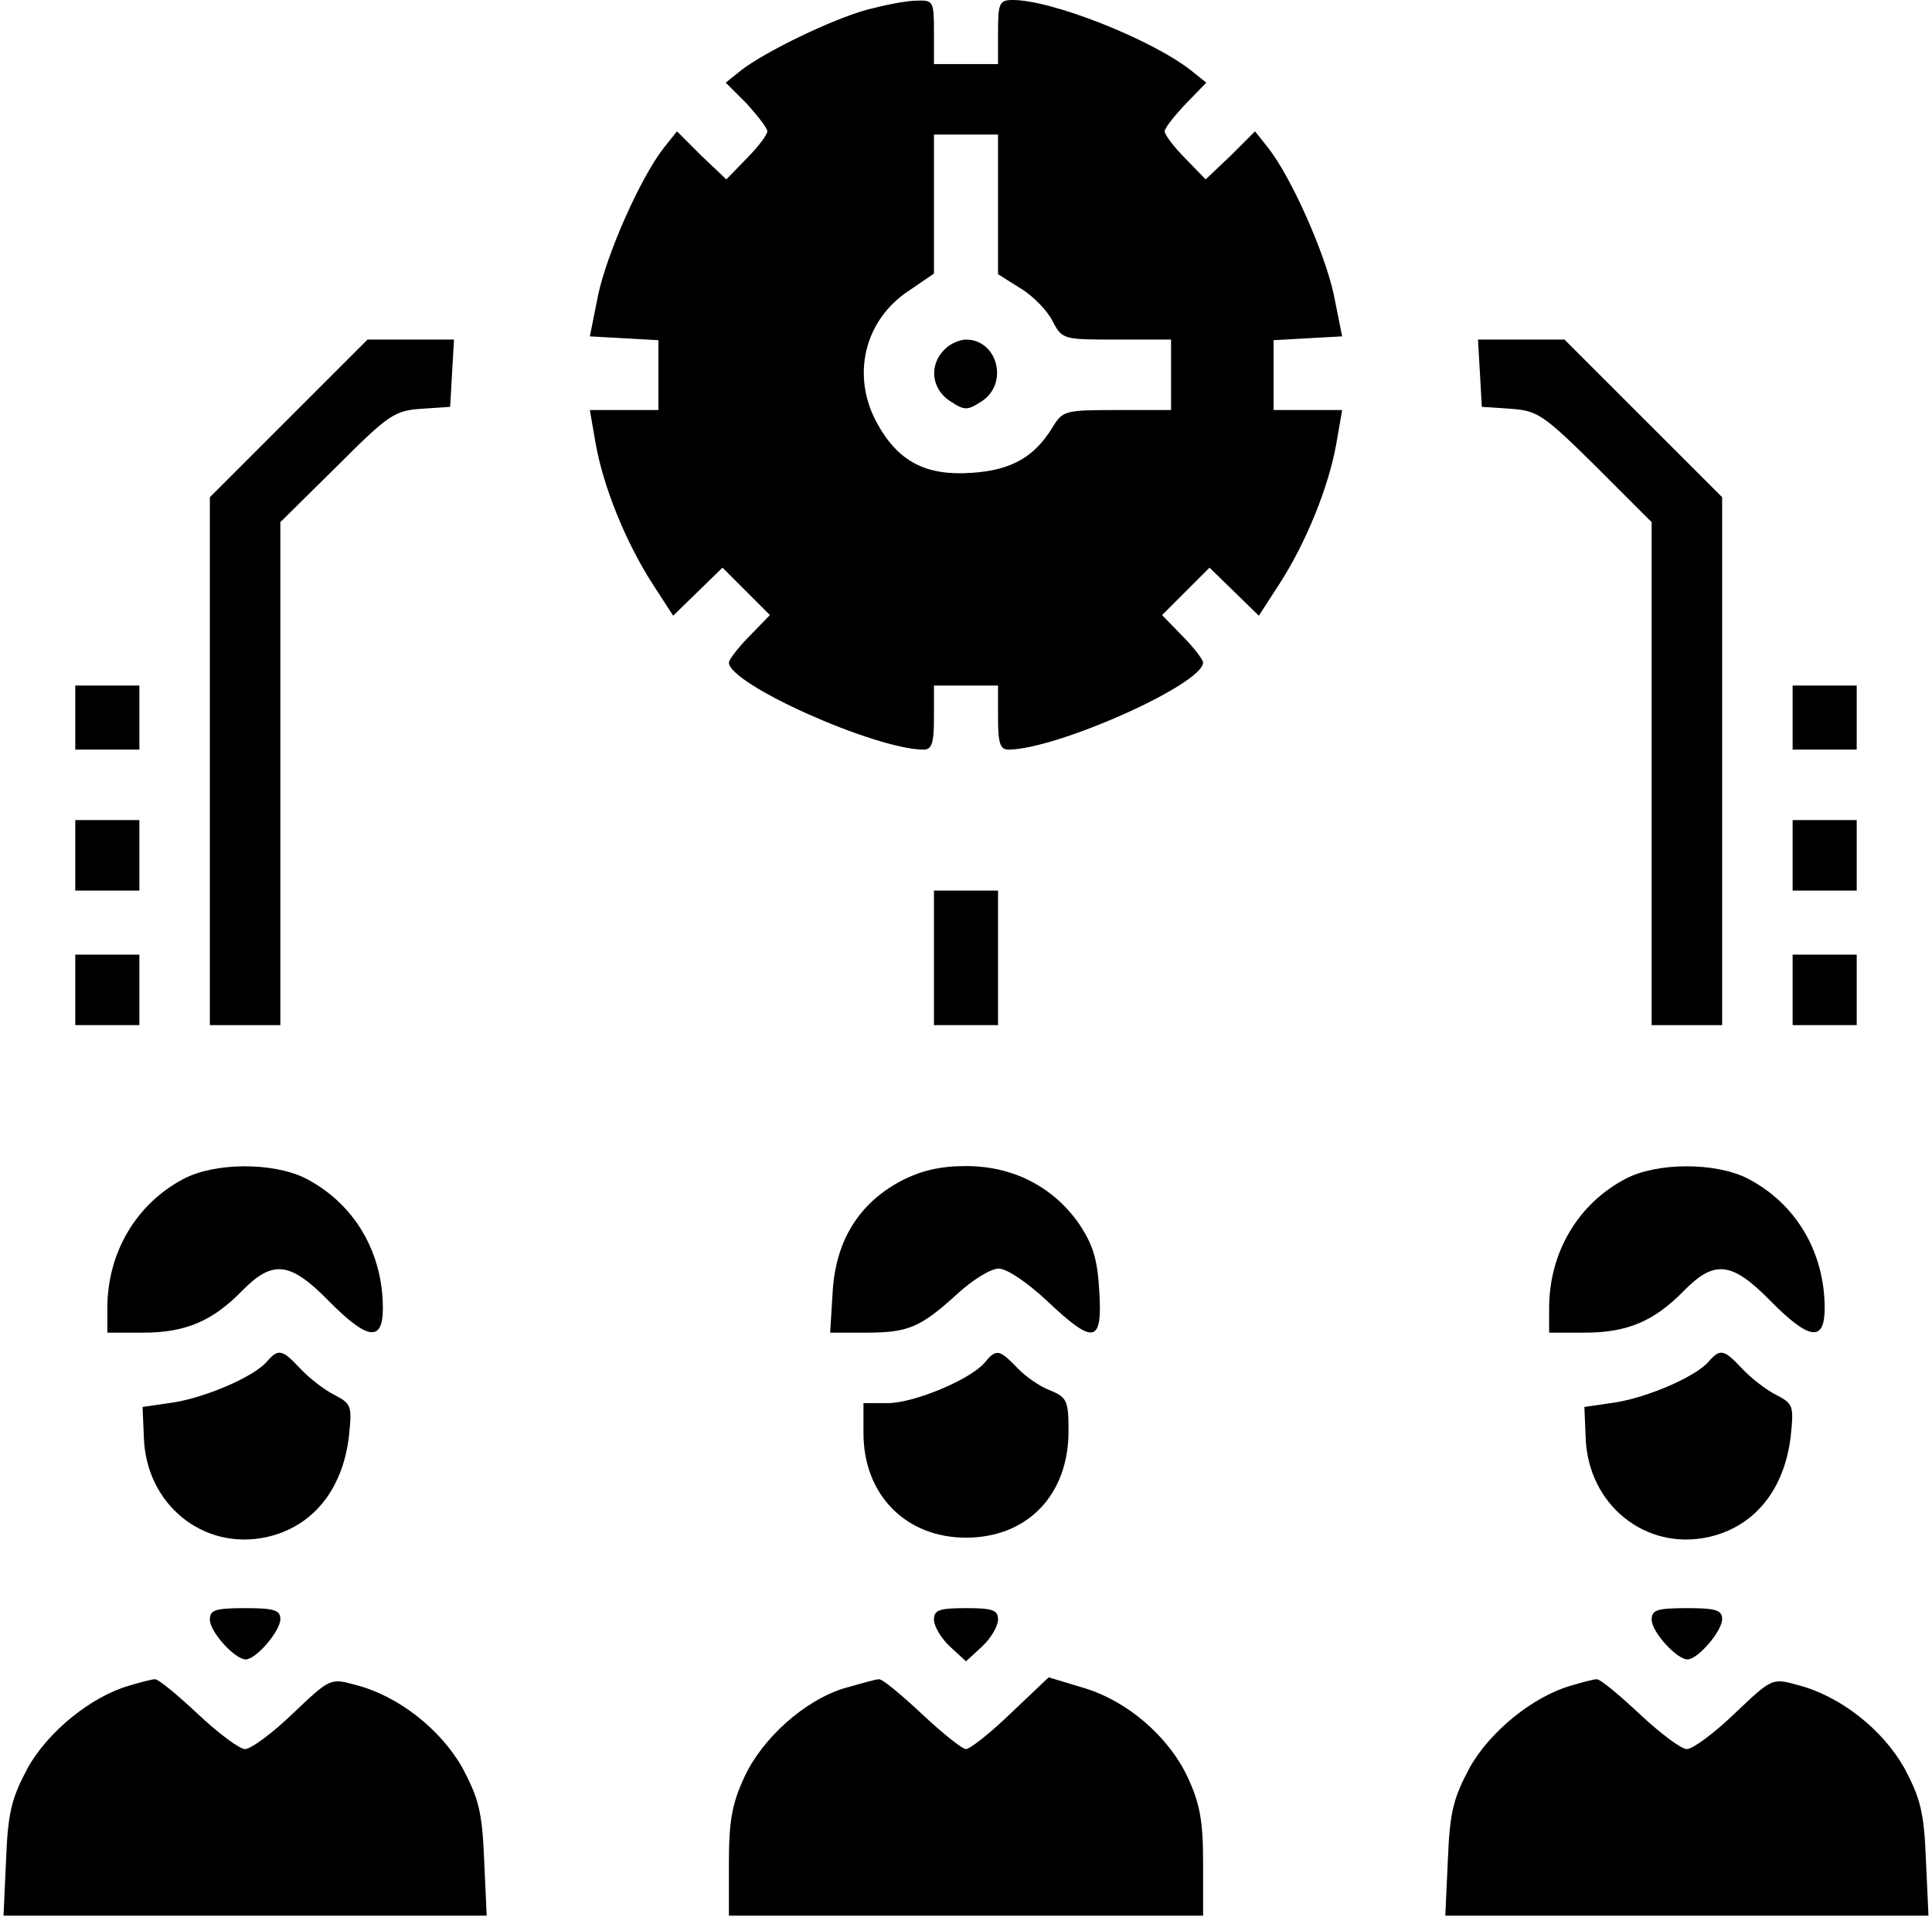
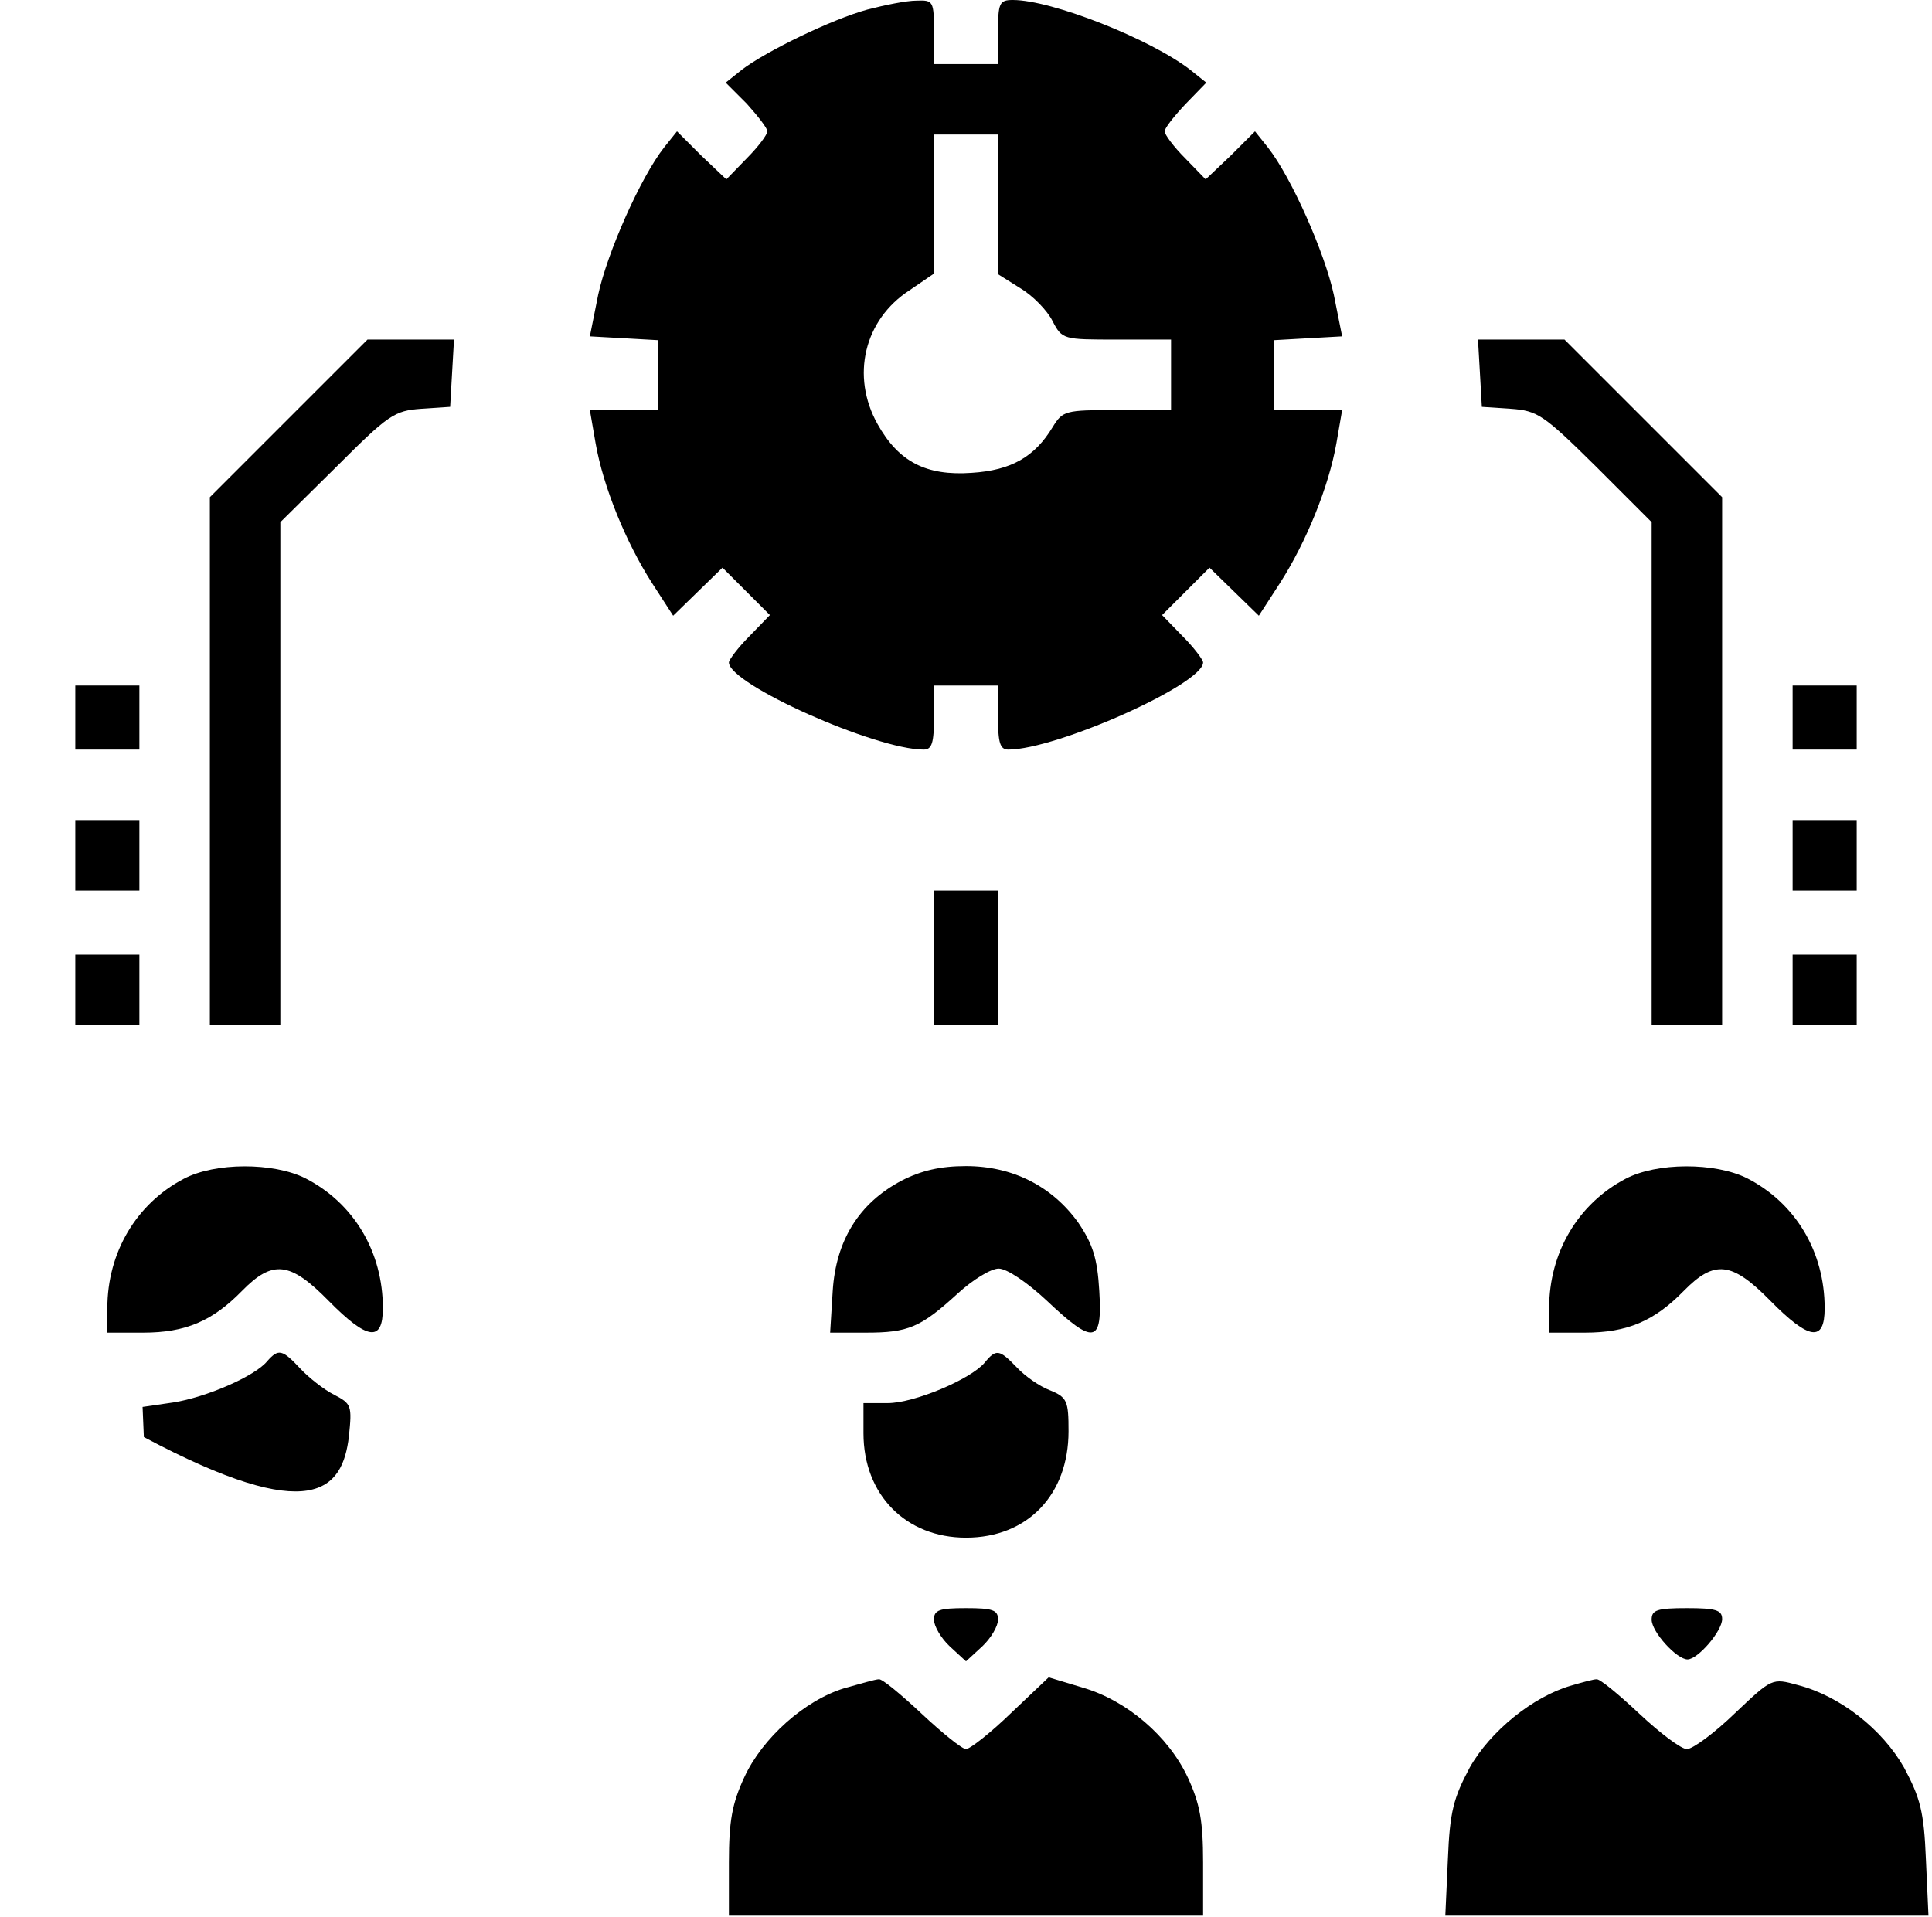
<svg xmlns="http://www.w3.org/2000/svg" width="402" height="399" viewBox="0 0 402 399" fill="none">
  <path d="M180.467 2C173.133 4 159.4 10.667 154.333 14.533L151 17.2L155.4 21.6C157.667 24.133 159.667 26.667 159.667 27.333C159.667 28 157.8 30.533 155.4 32.933L151.133 37.333L145.933 32.4L140.867 27.333L138.2 30.667C133.267 36.933 126.333 52.667 124.467 61.333L122.733 70L129.933 70.4L137 70.8V78V85.333H129.8H122.733L123.933 92.267C125.533 101.333 130.2 112.8 135.667 121.333L140.067 128.133L145.267 123.067L150.333 118.133L155.267 123.067L160.2 128L155.933 132.4C153.533 134.8 151.667 137.333 151.667 137.867C151.667 142.4 182.2 156 192.2 156C193.933 156 194.333 154.533 194.333 149.333V142.667H201H207.667V149.333C207.667 154.533 208.067 156 209.8 156C219.8 156 250.333 142.4 250.333 137.867C250.333 137.333 248.467 134.8 246.067 132.4L241.8 128L246.733 123.067L251.667 118.133L256.733 123.067L261.933 128.133L266.333 121.333C271.8 112.8 276.467 101.333 278.067 92.267L279.267 85.333H272.2H265V78V70.8L272.067 70.4L279.267 70L277.533 61.333C275.667 52.667 268.733 36.933 263.8 30.667L261.133 27.333L256.067 32.4L250.867 37.333L246.6 32.933C244.2 30.533 242.333 28 242.333 27.333C242.333 26.667 244.333 24.133 246.733 21.6L251 17.2L247.667 14.533C239.4 8.133 218.867 -8.13603e-06 210.733 -8.13603e-06C207.933 -8.13603e-06 207.667 0.667 207.667 6.667V13.333H201H194.333V6.667C194.333 0.267 194.2 -8.13603e-06 190.733 0.133C188.6 0.133 184.067 1.067 180.467 2ZM207.667 42.533V57.067L212.333 60C215 61.6 217.933 64.667 219 66.8C221 70.667 221.267 70.667 232.333 70.667H243.667V78V85.333H232.467C221.533 85.333 221.133 85.467 219 88.933C215.267 95.067 210.467 97.867 202.2 98.4C192.733 99.067 187 96.133 182.6 88.267C177 78.267 179.8 66.533 189.267 60.4L194.333 56.933V42.533V28H201H207.667V42.533Z" fill="black" />
-   <path d="M196.467 72.802C193.267 76.002 193.8 80.935 197.667 83.469C200.733 85.469 201.267 85.469 204.333 83.469C209.933 79.735 207.533 70.669 201 70.669C199.667 70.669 197.533 71.602 196.467 72.802Z" fill="black" />
  <path d="M60.066 87.069L43.666 103.469V158.403V213.336H51H58.333V160.936V108.669L70.067 97.069C80.867 86.269 82.067 85.469 87.666 85.069L93.666 84.669L94.067 77.603L94.466 70.669H85.4H76.466L60.066 87.069Z" fill="black" />
  <path d="M307.933 77.603L308.333 84.669L314.333 85.069C319.933 85.469 321.133 86.269 332.067 97.069L343.667 108.669V160.936V213.336H351H358.333V158.403V103.469L341.933 87.069L325.533 70.669H316.6H307.533L307.933 77.603Z" fill="black" />
  <path d="M15.666 149.333V156H22.333H29V149.333V142.667H22.333H15.666V149.333Z" fill="black" />
  <path d="M373 149.333V156H379.667H386.333V149.333V142.667H379.667H373V149.333Z" fill="black" />
  <path d="M15.666 178.003V185.336H22.333H29V178.003V170.669H22.333H15.666V178.003Z" fill="black" />
  <path d="M373 178.003V185.336H379.667H386.333V178.003V170.669H379.667H373V178.003Z" fill="black" />
  <path d="M194.333 199.336V213.336H201H207.667V199.336V185.336H201H194.333V199.336Z" fill="black" />
  <path d="M15.666 206.003V213.336H22.333H29V206.003V198.669H22.333H15.666V206.003Z" fill="black" />
  <path d="M373 206.003V213.336H379.667H386.333V206.003V198.669H379.667H373V206.003Z" fill="black" />
  <path d="M38.2 245.336C28.334 250.536 22.334 260.669 22.334 272.269V277.336H29.8C38.6 277.336 44.2 274.936 50.334 268.669C56.733 262.136 60.334 262.536 68.334 270.669C76.467 278.936 79.667 279.336 79.667 272.269C79.667 260.536 73.667 250.403 63.533 245.203C56.867 241.869 44.733 241.869 38.2 245.336Z" fill="black" />
  <path d="M187.533 245.736C178.733 250.403 173.933 258.136 173.267 268.669L172.733 277.336H180.2C189 277.336 191.533 276.269 199.267 269.203C202.467 266.269 206.2 264.003 207.8 264.003C209.533 264.003 213.8 266.936 217.8 270.669C227.667 280.003 229.4 279.603 228.733 268.669C228.333 261.869 227.4 258.936 224.333 254.403C218.867 246.803 210.6 242.669 201 242.669C195.667 242.669 191.667 243.603 187.533 245.736Z" fill="black" />
  <path d="M338.2 245.336C328.333 250.536 322.333 260.669 322.333 272.269V277.336H329.8C338.6 277.336 344.2 274.936 350.333 268.669C356.733 262.136 360.333 262.536 368.333 270.669C376.467 278.936 379.667 279.336 379.667 272.269C379.667 260.536 373.667 250.403 363.533 245.203C356.867 241.869 344.733 241.869 338.2 245.336Z" fill="black" />
-   <path d="M55.666 283.201C53.133 286.401 42.867 290.801 36.066 291.867L29.666 292.801L29.933 299.067C30.333 313.067 42.333 322.801 55.533 319.867C65 317.734 71.266 310.134 72.6 298.934C73.266 292.534 73.133 292.134 69.533 290.267C67.4 289.201 64.2 286.667 62.467 284.801C58.733 280.801 57.933 280.667 55.666 283.201Z" fill="black" />
+   <path d="M55.666 283.201C53.133 286.401 42.867 290.801 36.066 291.867L29.666 292.801L29.933 299.067C65 317.734 71.266 310.134 72.6 298.934C73.266 292.534 73.133 292.134 69.533 290.267C67.4 289.201 64.2 286.667 62.467 284.801C58.733 280.801 57.933 280.667 55.666 283.201Z" fill="black" />
  <path d="M204.867 283.6C201.933 287.067 190.2 292 184.733 292H179.667V298.267C179.667 311.067 188.467 320 201 320C213.8 320 222.333 311.067 222.333 297.867C222.333 291.6 222.067 290.8 218.467 289.333C216.333 288.533 213.267 286.4 211.533 284.533C207.933 280.8 207.267 280.667 204.867 283.6Z" fill="black" />
-   <path d="M355.667 283.201C353.134 286.401 342.867 290.801 336.067 291.867L329.667 292.801L329.934 299.067C330.334 313.067 342.334 322.801 355.534 319.867C365 317.734 371.267 310.134 372.6 298.934C373.267 292.534 373.134 292.134 369.534 290.267C367.4 289.201 364.2 286.667 362.467 284.801C358.734 280.801 357.934 280.667 355.667 283.201Z" fill="black" />
-   <path d="M43.666 337.069C43.666 339.603 48.867 345.336 51.133 345.336C53.267 345.336 58.333 339.469 58.333 336.936C58.333 335.069 57 334.669 51 334.669C44.733 334.669 43.666 335.069 43.666 337.069Z" fill="black" />
  <path d="M194.333 337.068C194.333 338.401 195.8 340.934 197.667 342.668L201 345.734L204.333 342.668C206.2 340.934 207.667 338.401 207.667 337.068C207.667 335.068 206.6 334.668 201 334.668C195.4 334.668 194.333 335.068 194.333 337.068Z" fill="black" />
  <path d="M343.667 337.069C343.667 339.603 348.867 345.336 351.134 345.336C353.267 345.336 358.334 339.469 358.334 336.936C358.334 335.069 357 334.669 351 334.669C344.734 334.669 343.667 335.069 343.667 337.069Z" fill="black" />
-   <path d="M26.867 350.801C19 353.068 10.067 360.268 5.8 367.868C2.467 374.135 1.667 376.935 1.267 386.935L0.733 398.668H51H101.267L100.733 386.935C100.333 376.935 99.533 374.135 96.2 367.868C91.667 359.868 82.867 352.935 74.067 350.668C68.733 349.201 68.733 349.201 61 356.535C56.733 360.668 52.2 364.001 51 364.001C49.8 364.001 45.4 360.668 41.133 356.668C36.867 352.668 32.867 349.335 32.2 349.468C31.533 349.468 29.133 350.135 26.867 350.801Z" fill="black" />
  <path d="M175.667 351.335C167.4 353.868 158.6 361.735 154.867 369.868C152.333 375.335 151.667 378.935 151.667 387.601V398.668H201H250.333V387.601C250.333 378.935 249.667 375.335 247.133 369.868C243.133 361.335 234.467 353.868 225.267 351.201L218.2 349.068L210.333 356.535C206.067 360.668 201.8 364.001 201 364.001C200.2 364.001 196.067 360.668 191.8 356.668C187.533 352.668 183.533 349.335 182.867 349.468C182.2 349.468 179 350.401 175.667 351.335Z" fill="black" />
  <path d="M326.867 350.801C319 353.068 310.067 360.268 305.8 367.868C302.467 374.135 301.667 376.935 301.267 386.935L300.733 398.668H351H401.267L400.733 386.935C400.333 376.935 399.533 374.135 396.2 367.868C391.667 359.868 382.867 352.935 374.067 350.668C368.733 349.201 368.733 349.201 361 356.535C356.733 360.668 352.2 364.001 351 364.001C349.8 364.001 345.4 360.668 341.133 356.668C336.867 352.668 332.867 349.335 332.2 349.468C331.533 349.468 329.133 350.135 326.867 350.801Z" fill="black" />
</svg>